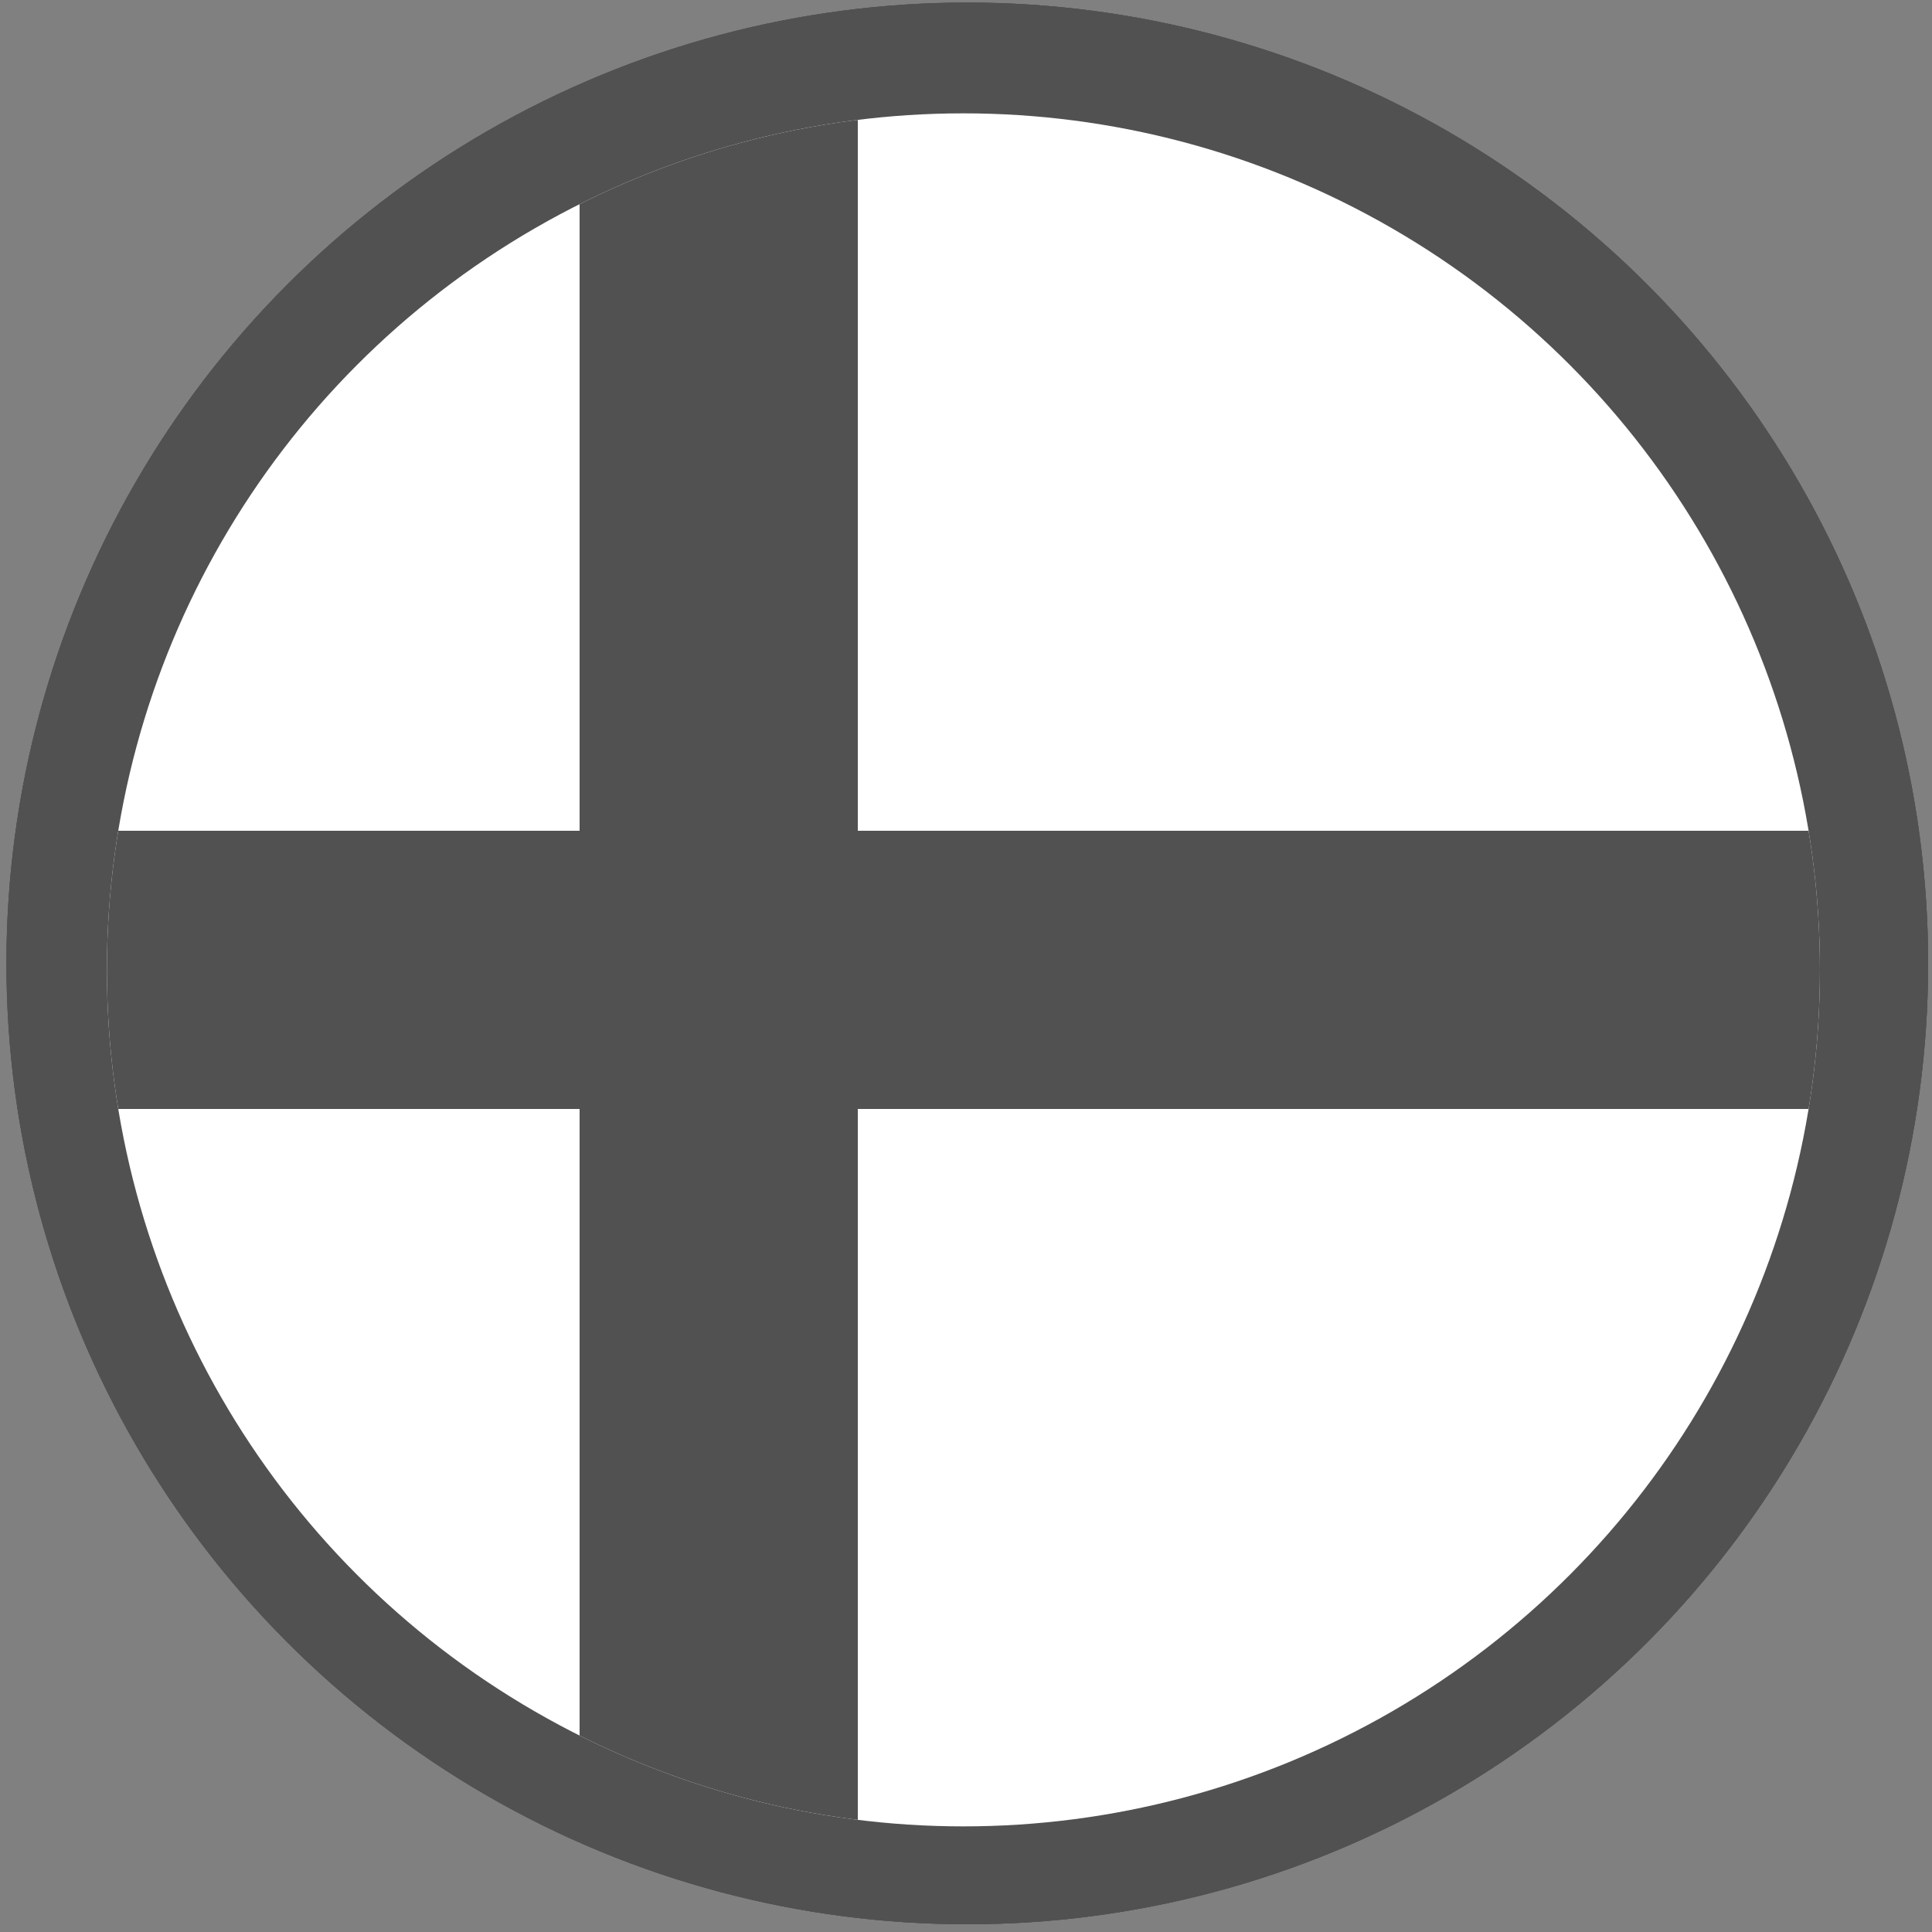
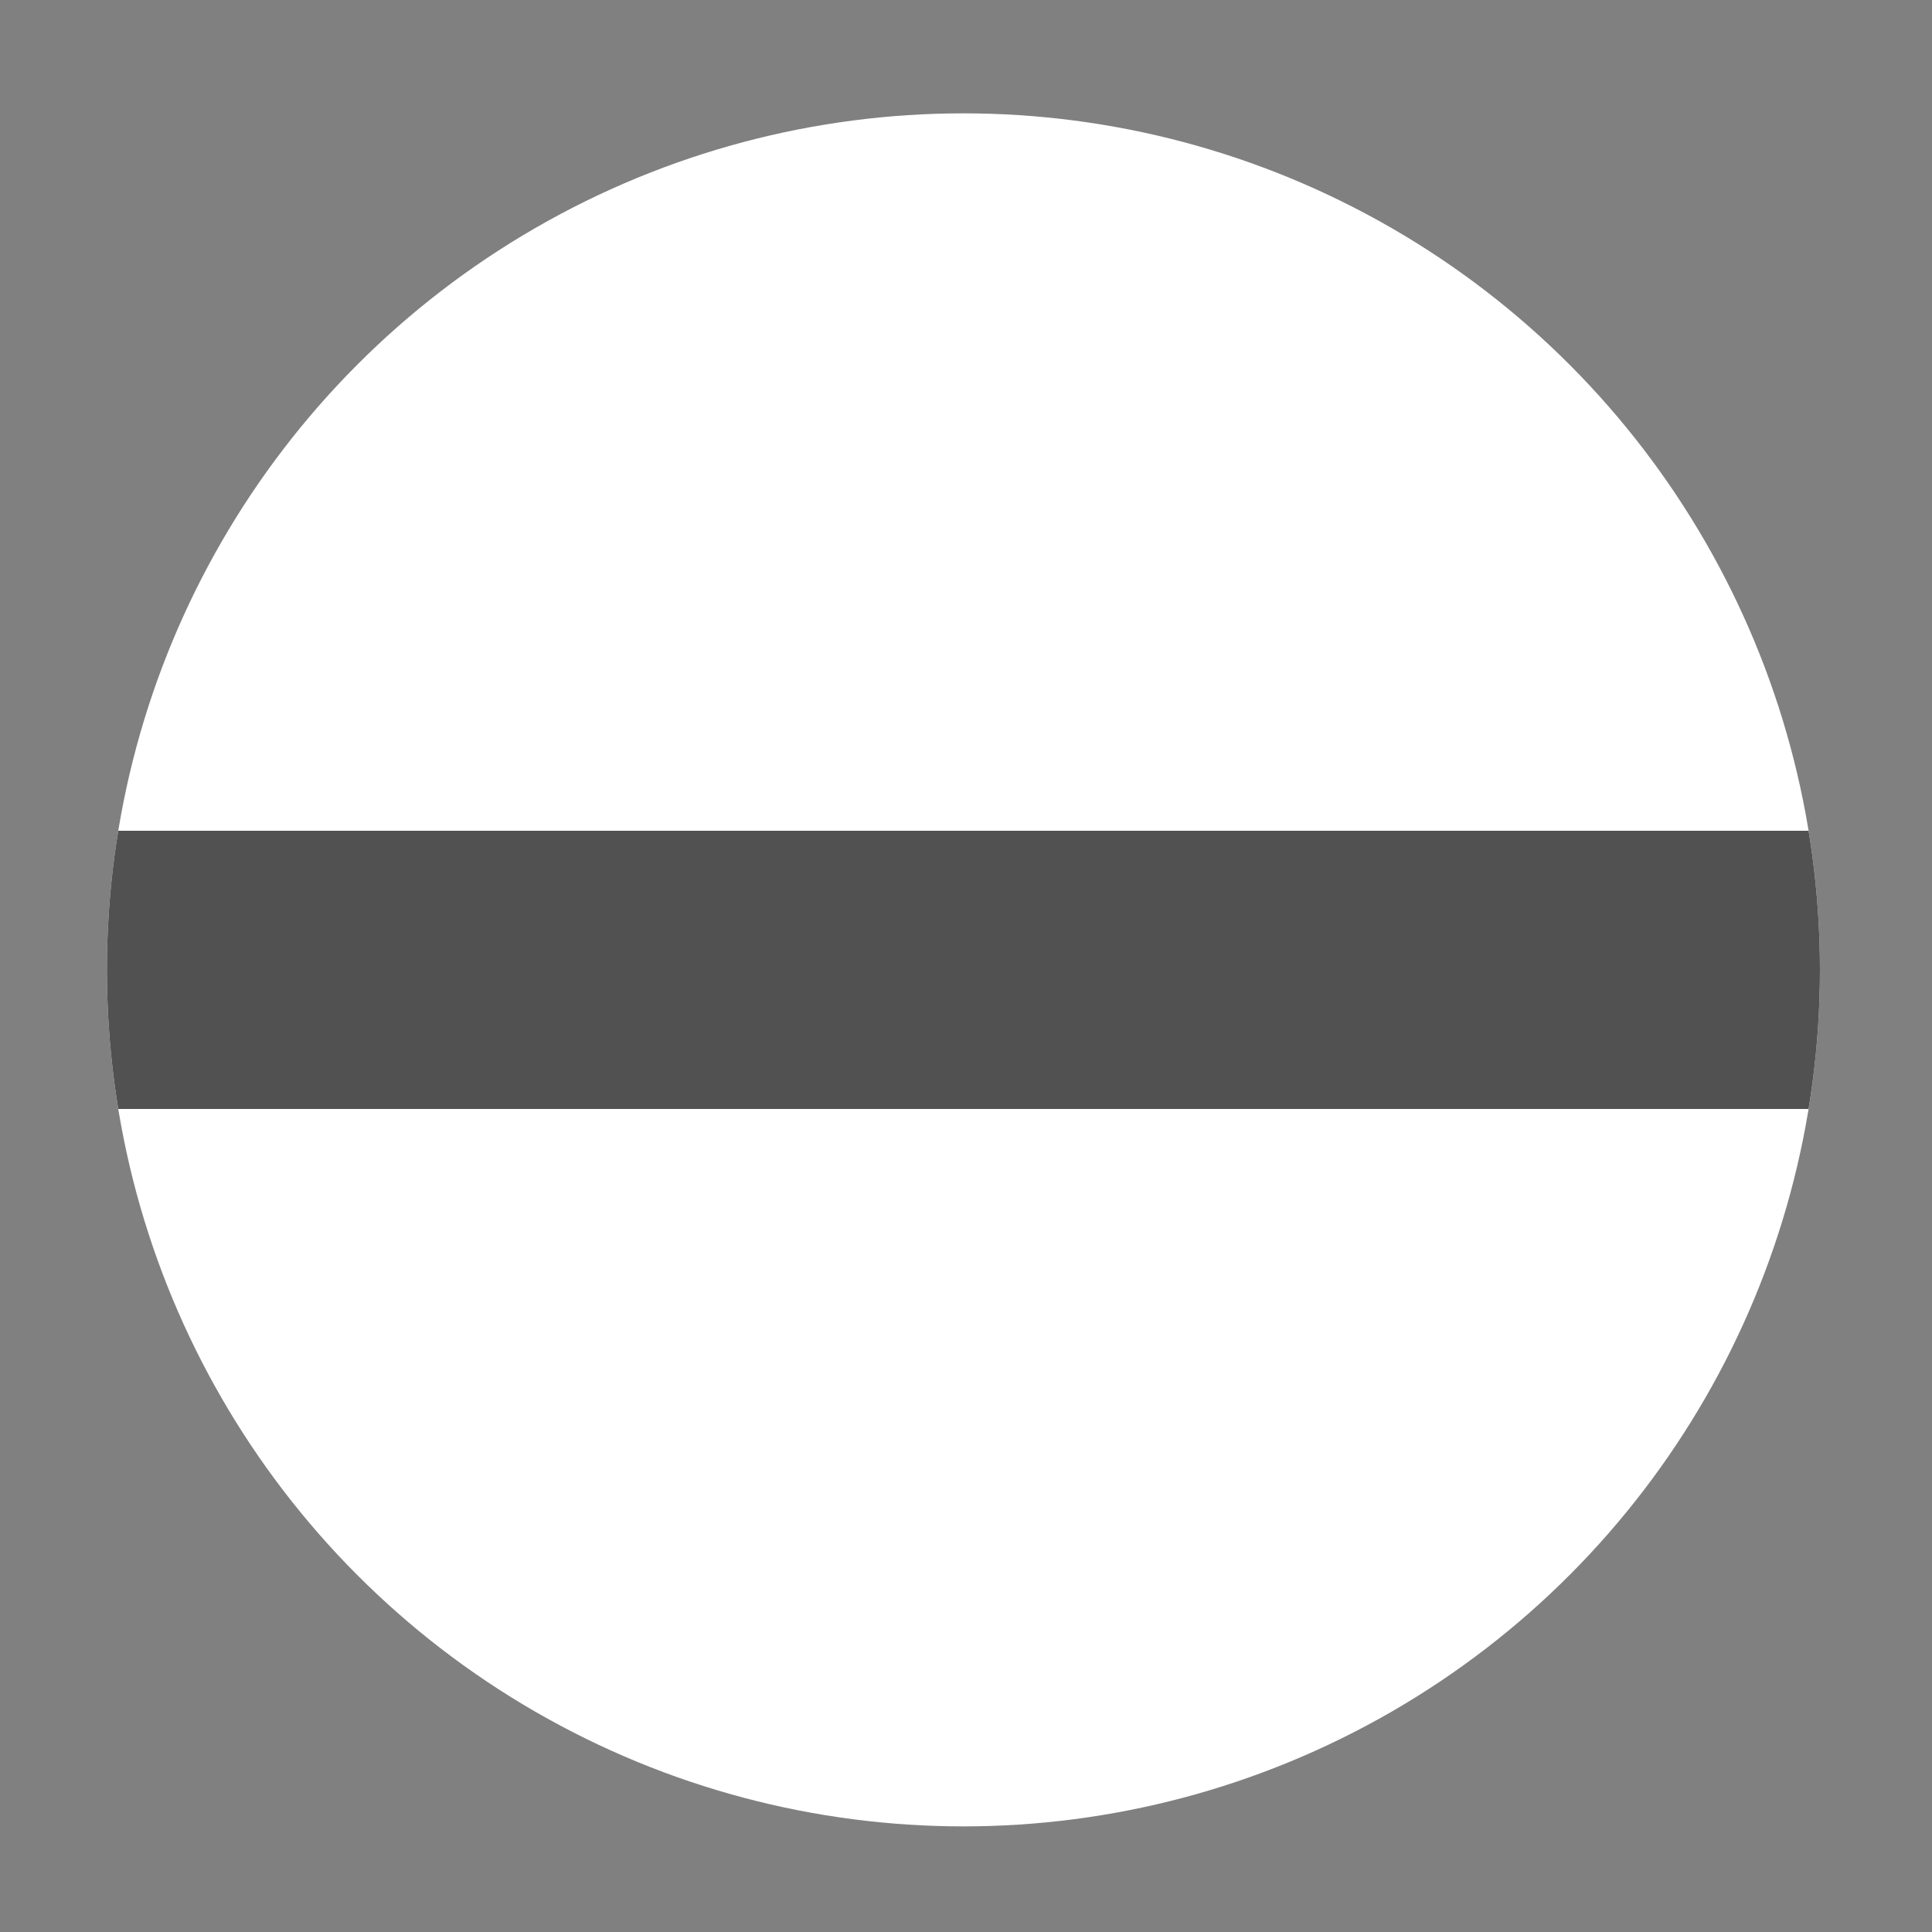
<svg xmlns="http://www.w3.org/2000/svg" id="Layer_1" version="1.1" viewBox="0 0 150 150">
  <rect x="0" y="0" width="150" height="150" fill="#808080" stroke="none" />
  <defs>
    <style>
      .st0 {
        fill: none;
      }

      .st1 {
        clip-path: url(#clippath-3);
      }

      .st2 {
        clip-path: url(#clippath-2);
      }

      .st3 {
        fill: #fff;
      }

      .st4 {
        fill: #525151;
      }

      .st5 {
        clip-path: url(#clippath);
      }
    </style>
    <clipPath id="clippath">
-       <circle class="st4" cx="75.1" cy="74.8" r="74.6" />
-     </clipPath>
+       </clipPath>
    <clipPath id="clippath-2">
      <circle class="st0" cx="74.8" cy="75.3" r="66.5" />
    </clipPath>
    <clipPath id="clippath-3">
      <circle class="st0" cx="74.8" cy="75.3" r="66.5" />
    </clipPath>
  </defs>
  <g>
-     <circle class="st4" cx="75.1" cy="74.8" r="74.6" />
    <g class="st5">
      <g>
        <g>
          <rect class="st4" x="-12.7" y="-1.7" width="180.4" height="76.5" />
          <rect class="st4" x="-12.7" y="74.8" width="180.4" height="78.1" />
        </g>
-         <circle class="st4" cx="75.1" cy="74.8" r="74.6" />
      </g>
    </g>
  </g>
  <g class="st2">
    <g>
      <g>
        <rect class="st3" x="-3.5" y="7.1" width="160.8" height="68.2" />
        <rect class="st3" x="-3.5" y="75.3" width="160.8" height="69.6" />
      </g>
      <g class="st1">
        <g>
          <rect class="st4" x="-11.4" y="64.5" width="190.1" height="21.6" />
-           <rect class="st4" x="45" y="2.4" width="21.6" height="149.4" />
        </g>
      </g>
    </g>
  </g>
</svg>